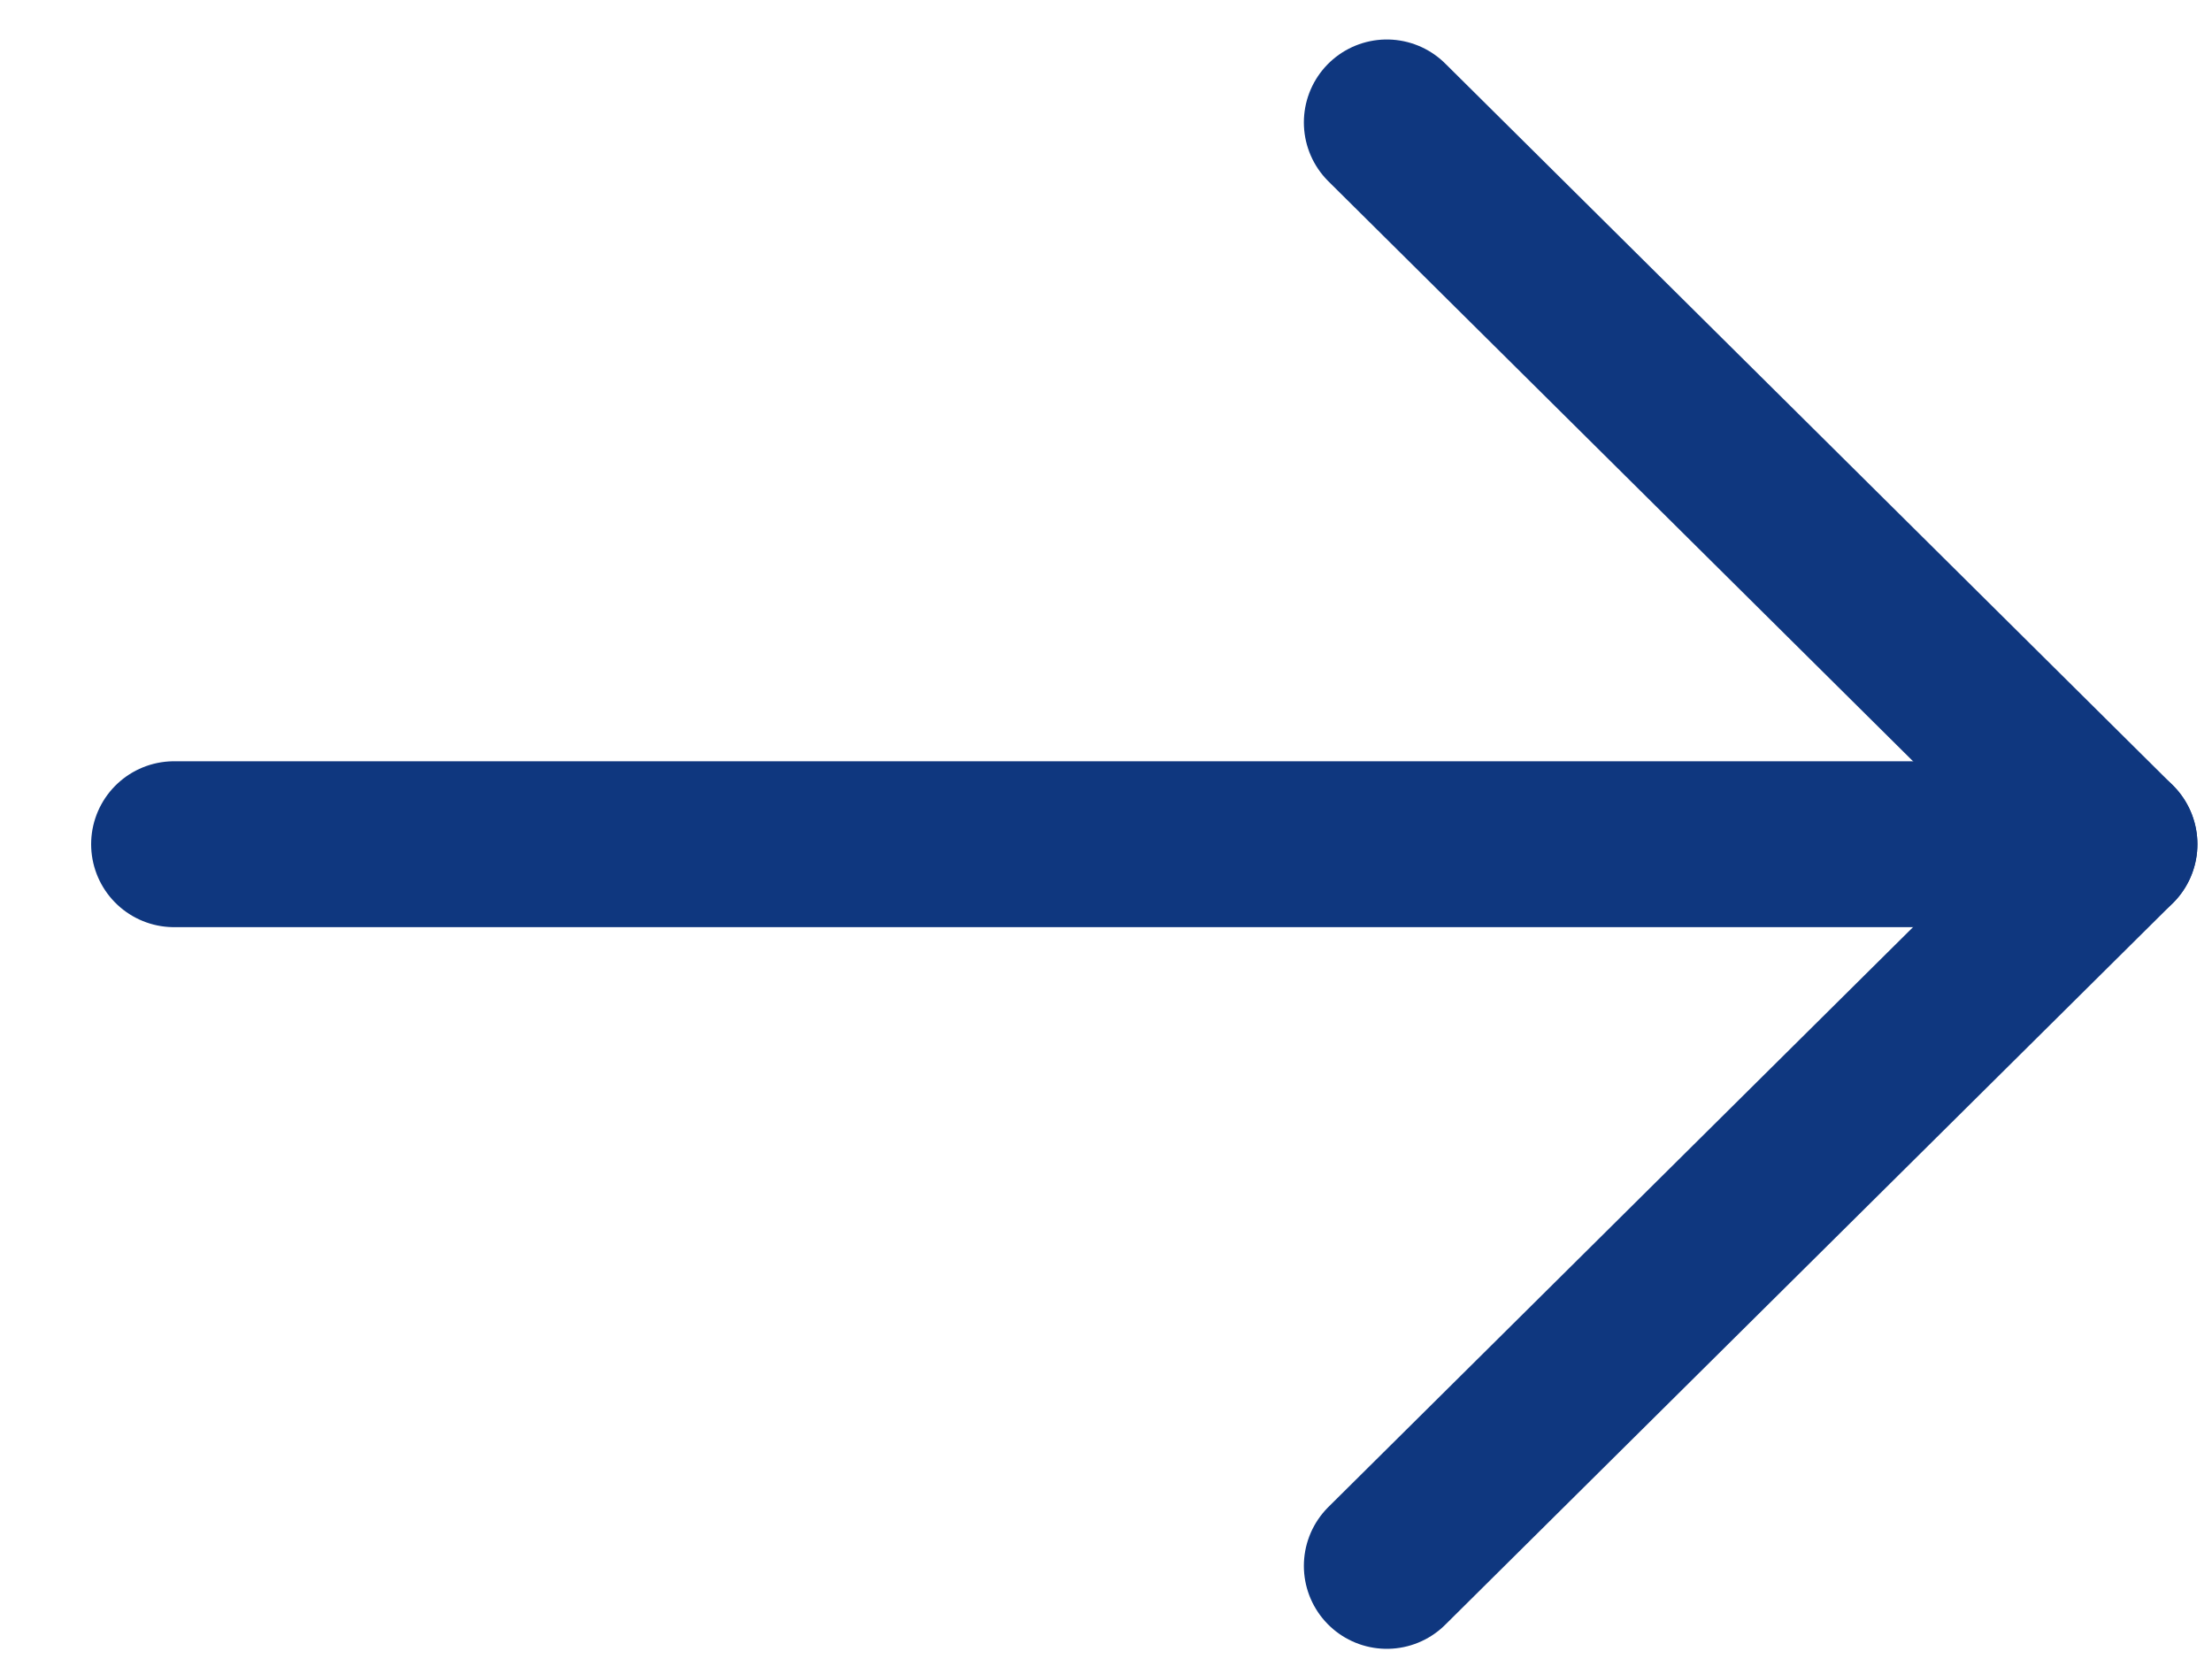
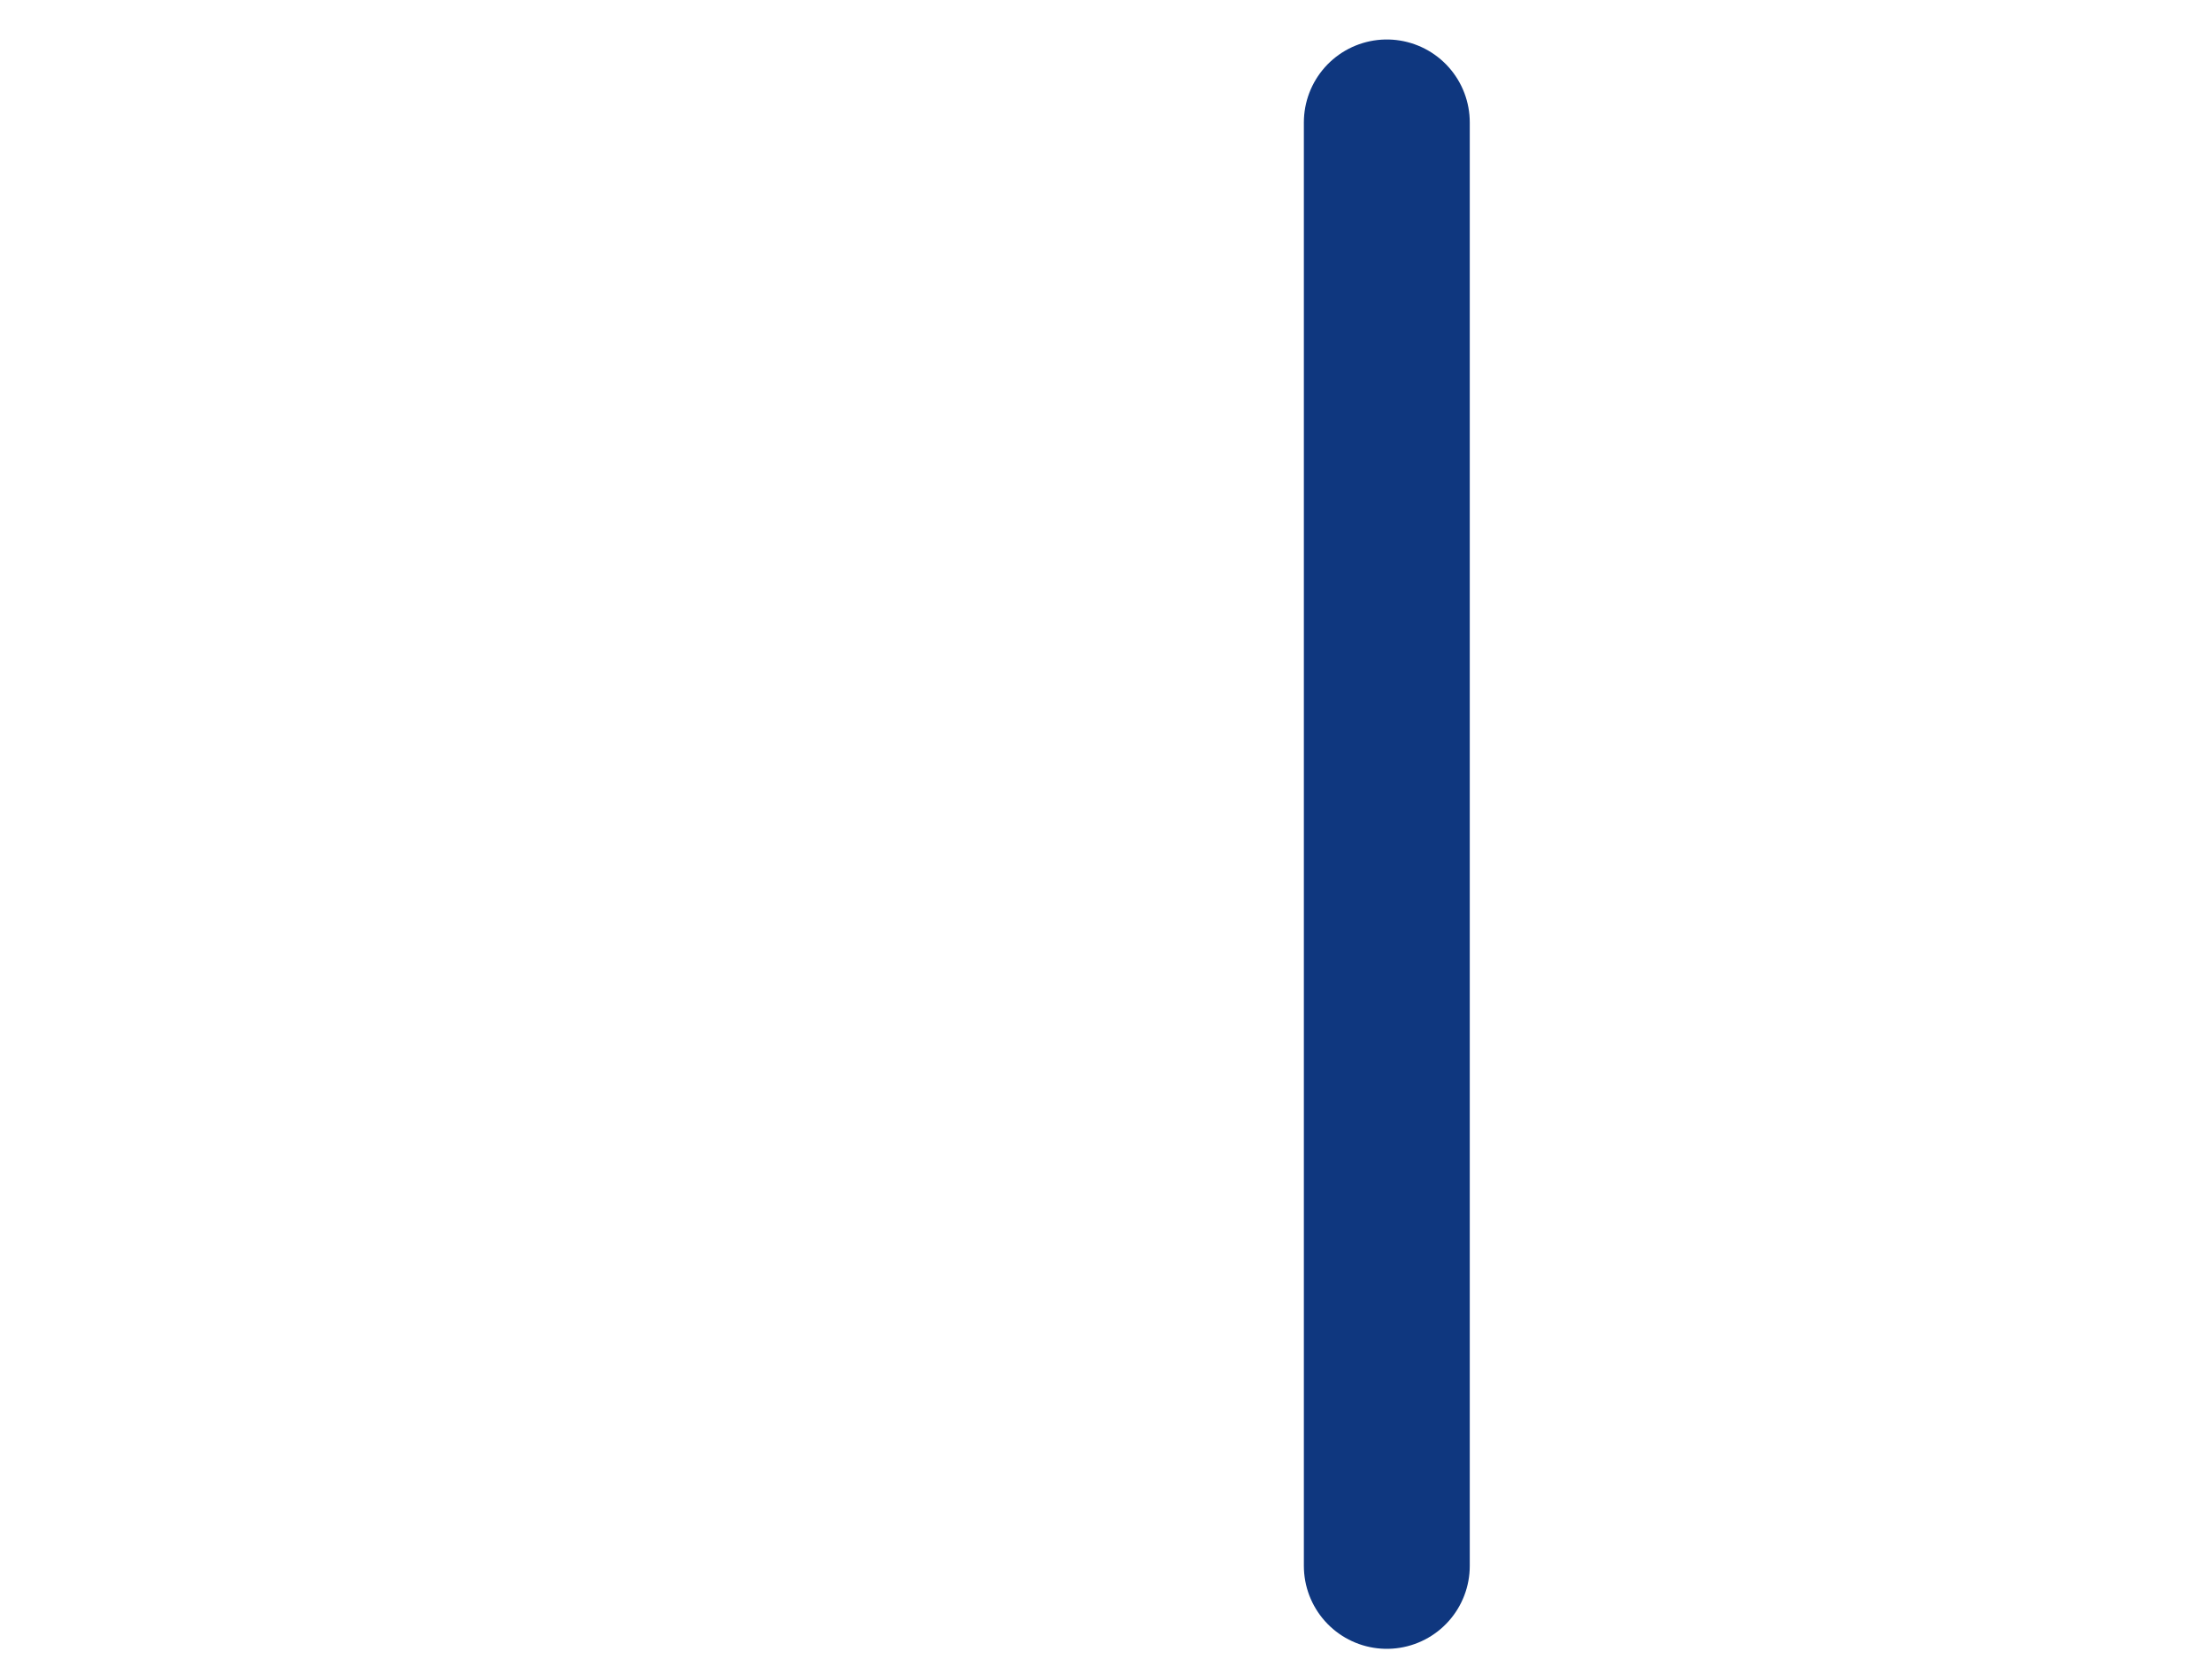
<svg xmlns="http://www.w3.org/2000/svg" width="20" height="15" viewBox="0 0 20 15" fill="none">
-   <path d="M19.118 7.633H1.574" stroke="#0F377F" stroke-width="1.5" stroke-linecap="round" stroke-linejoin="round" />
-   <path d="M12.539 14.158L19.118 7.633L12.539 1.107" stroke="#0F377F" stroke-width="1.5" stroke-linecap="round" stroke-linejoin="round" />
+   <path d="M12.539 14.158L12.539 1.107" stroke="#0F377F" stroke-width="1.5" stroke-linecap="round" stroke-linejoin="round" />
</svg>